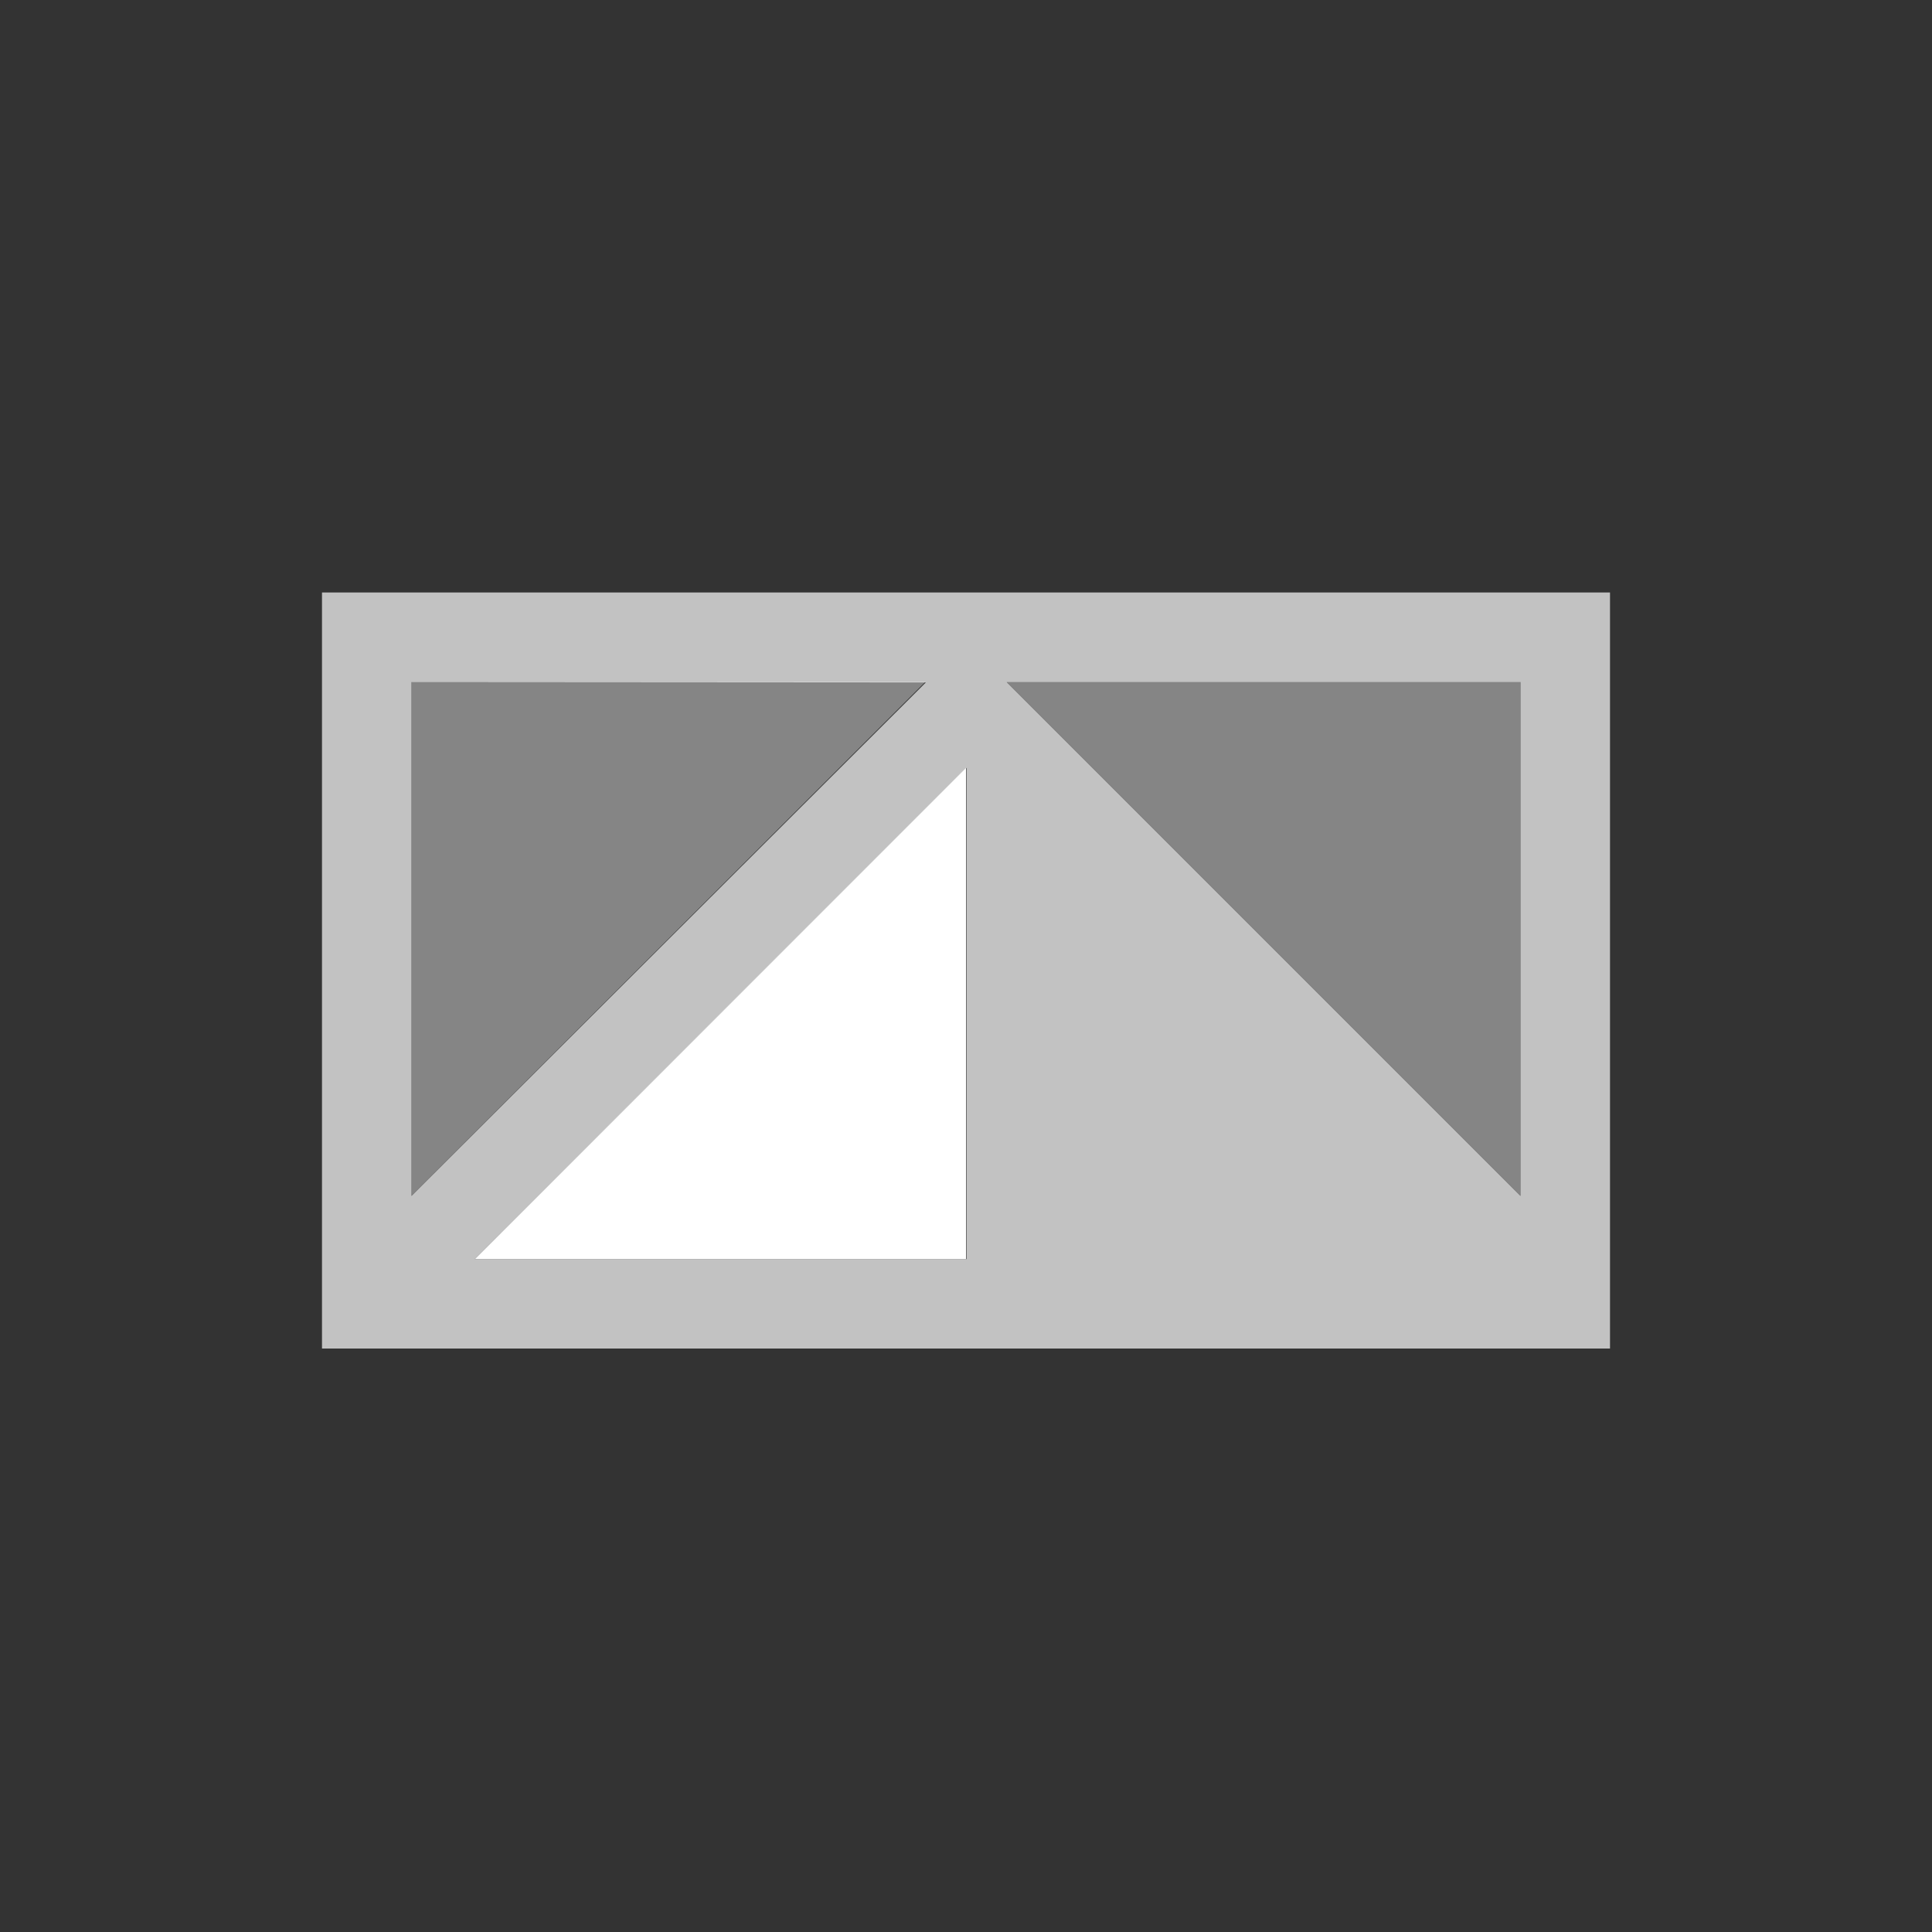
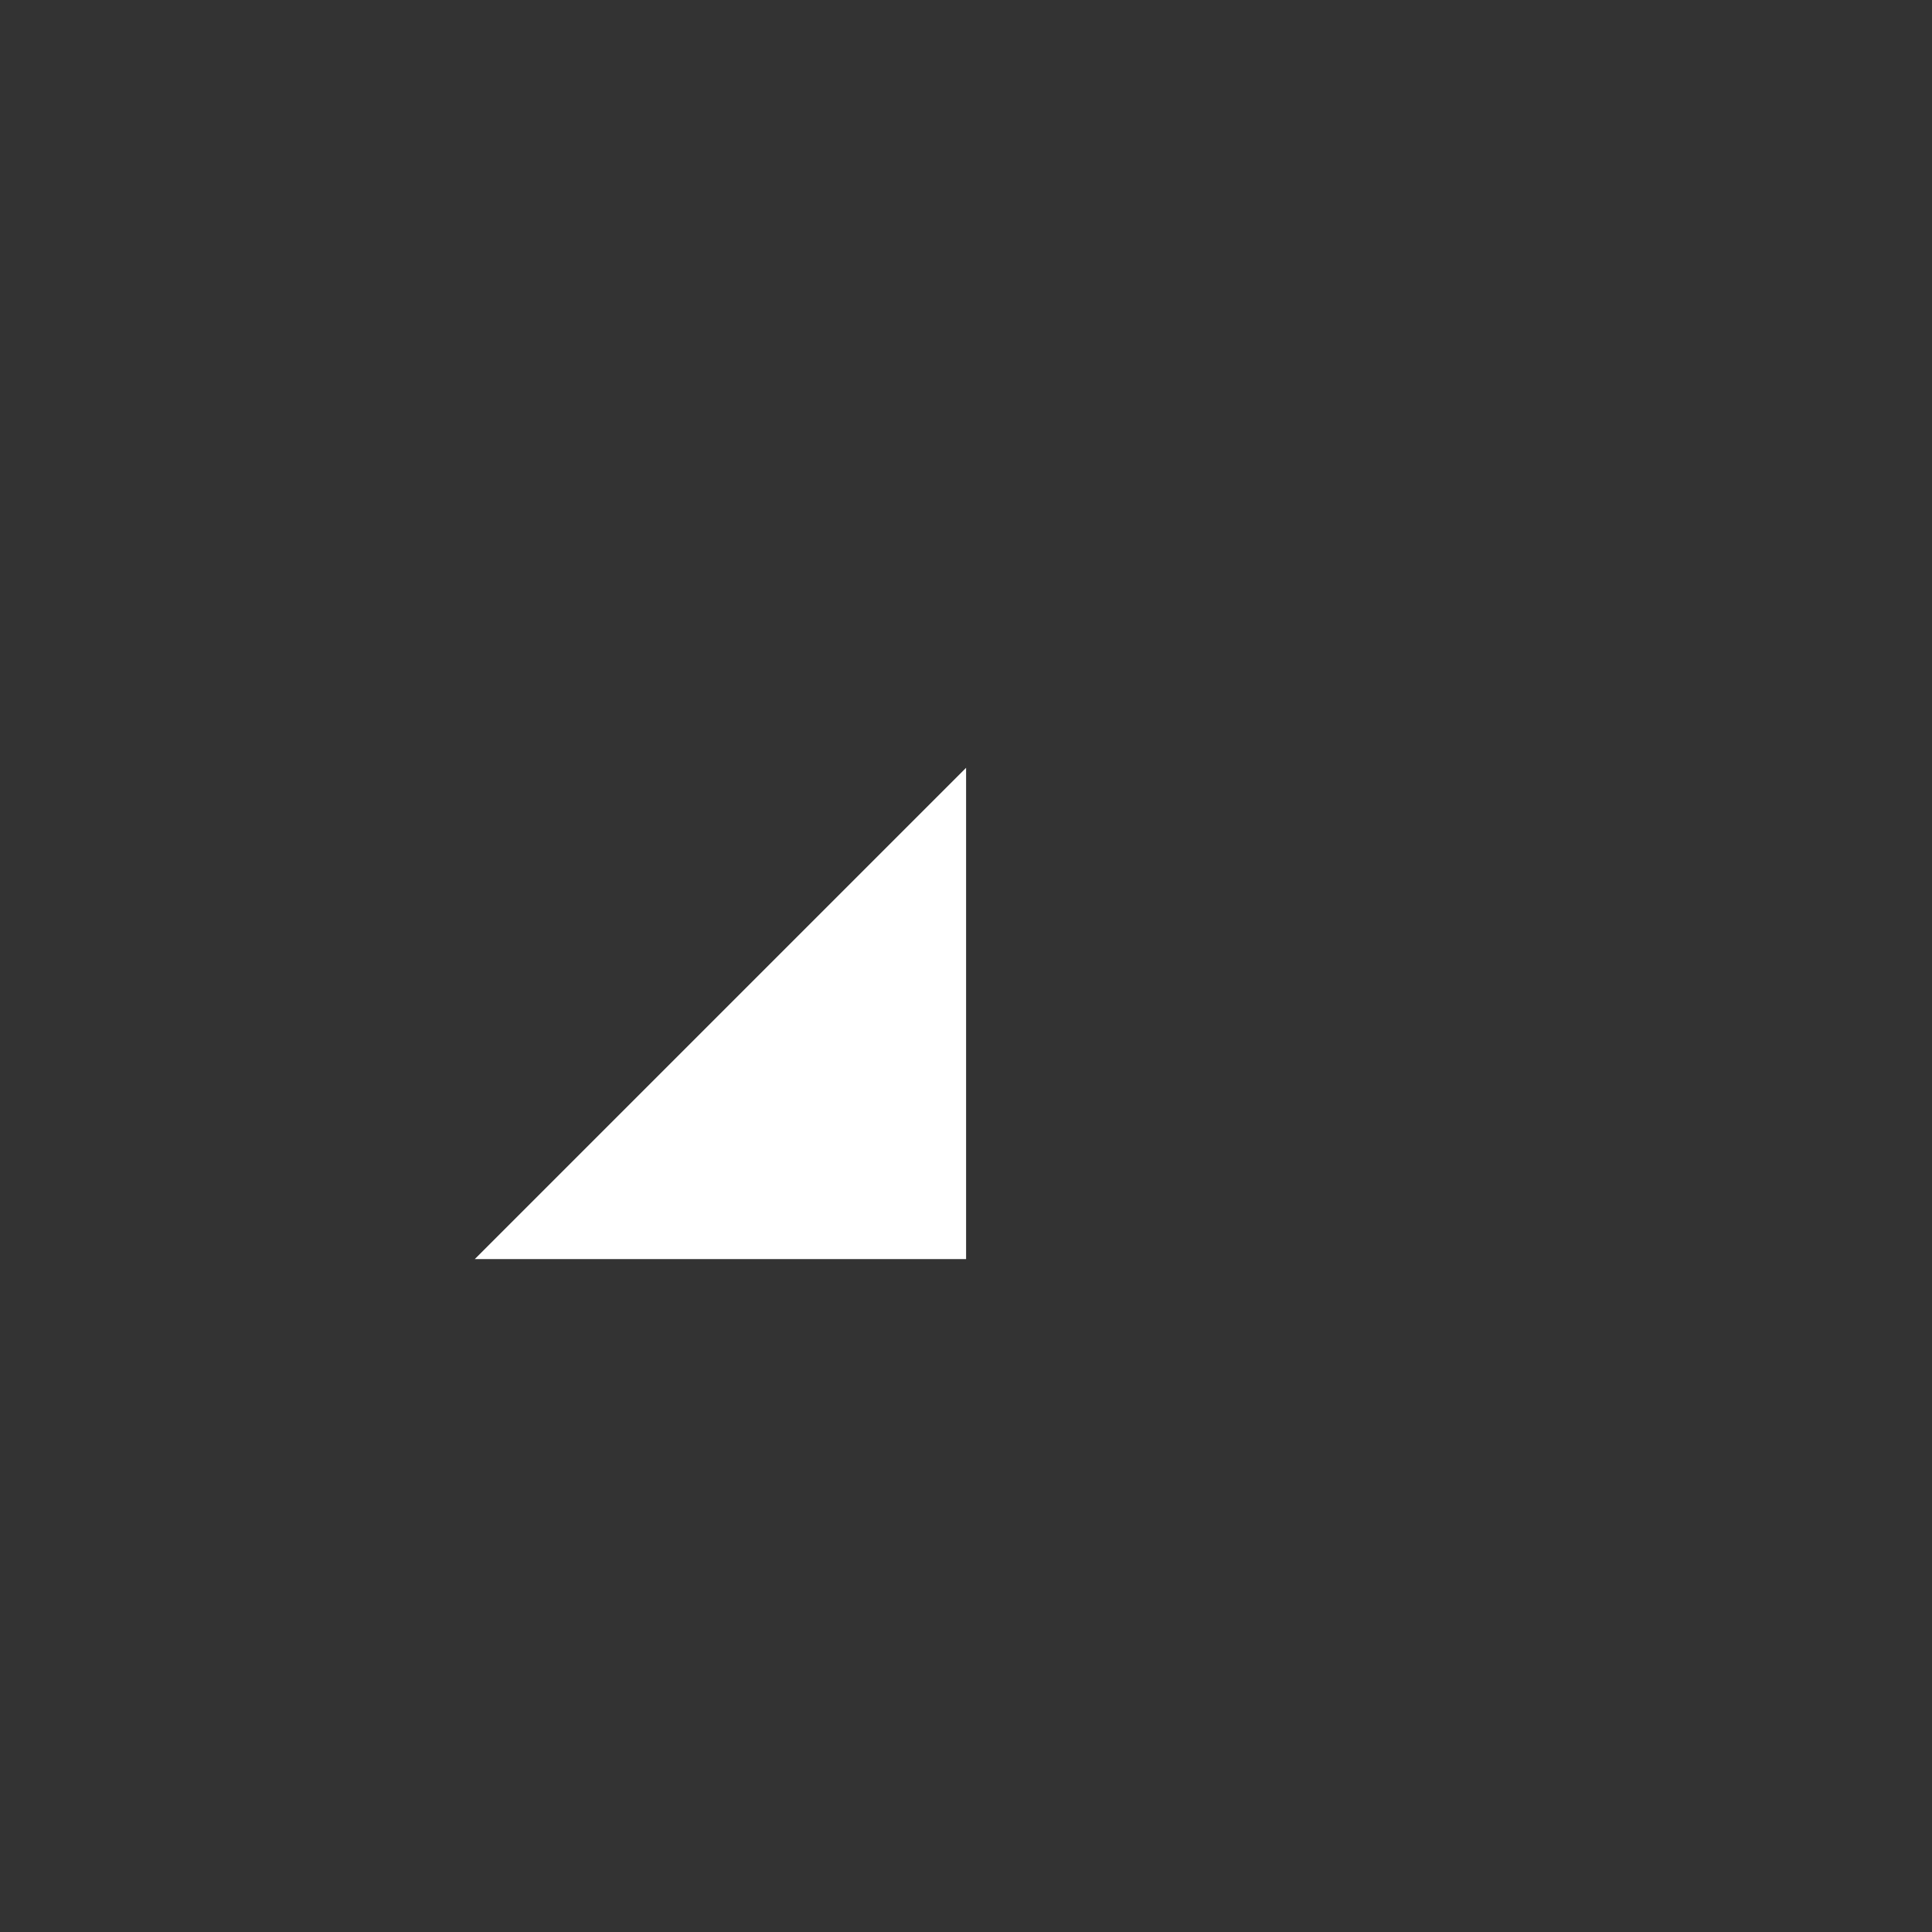
<svg xmlns="http://www.w3.org/2000/svg" width="150" height="150" viewBox="0 0 150 150" fill="none">
  <rect x="0" y="0" width="150" height="150" fill="#333333" stroke="none" />
-   <path opacity="0.7" d="M25 46V104.701H125V46H25ZM118.055 92.852L78.161 52.958H118.055V92.852ZM75.046 59.612V97.756H36.862L75.046 59.612ZM71.879 52.985L31.945 92.852V52.958L71.879 52.985Z" fill="white" />
-   <path opacity="0.4" d="M78.161 52.945L118.055 92.839V52.945H78.161Z" fill="white" />
-   <path opacity="0.4" d="M71.839 52.945H31.945V92.839L71.839 52.945Z" fill="white" />
  <path d="M75.007 59.612L36.862 97.756H75.007V59.612Z" fill="white" />
</svg>